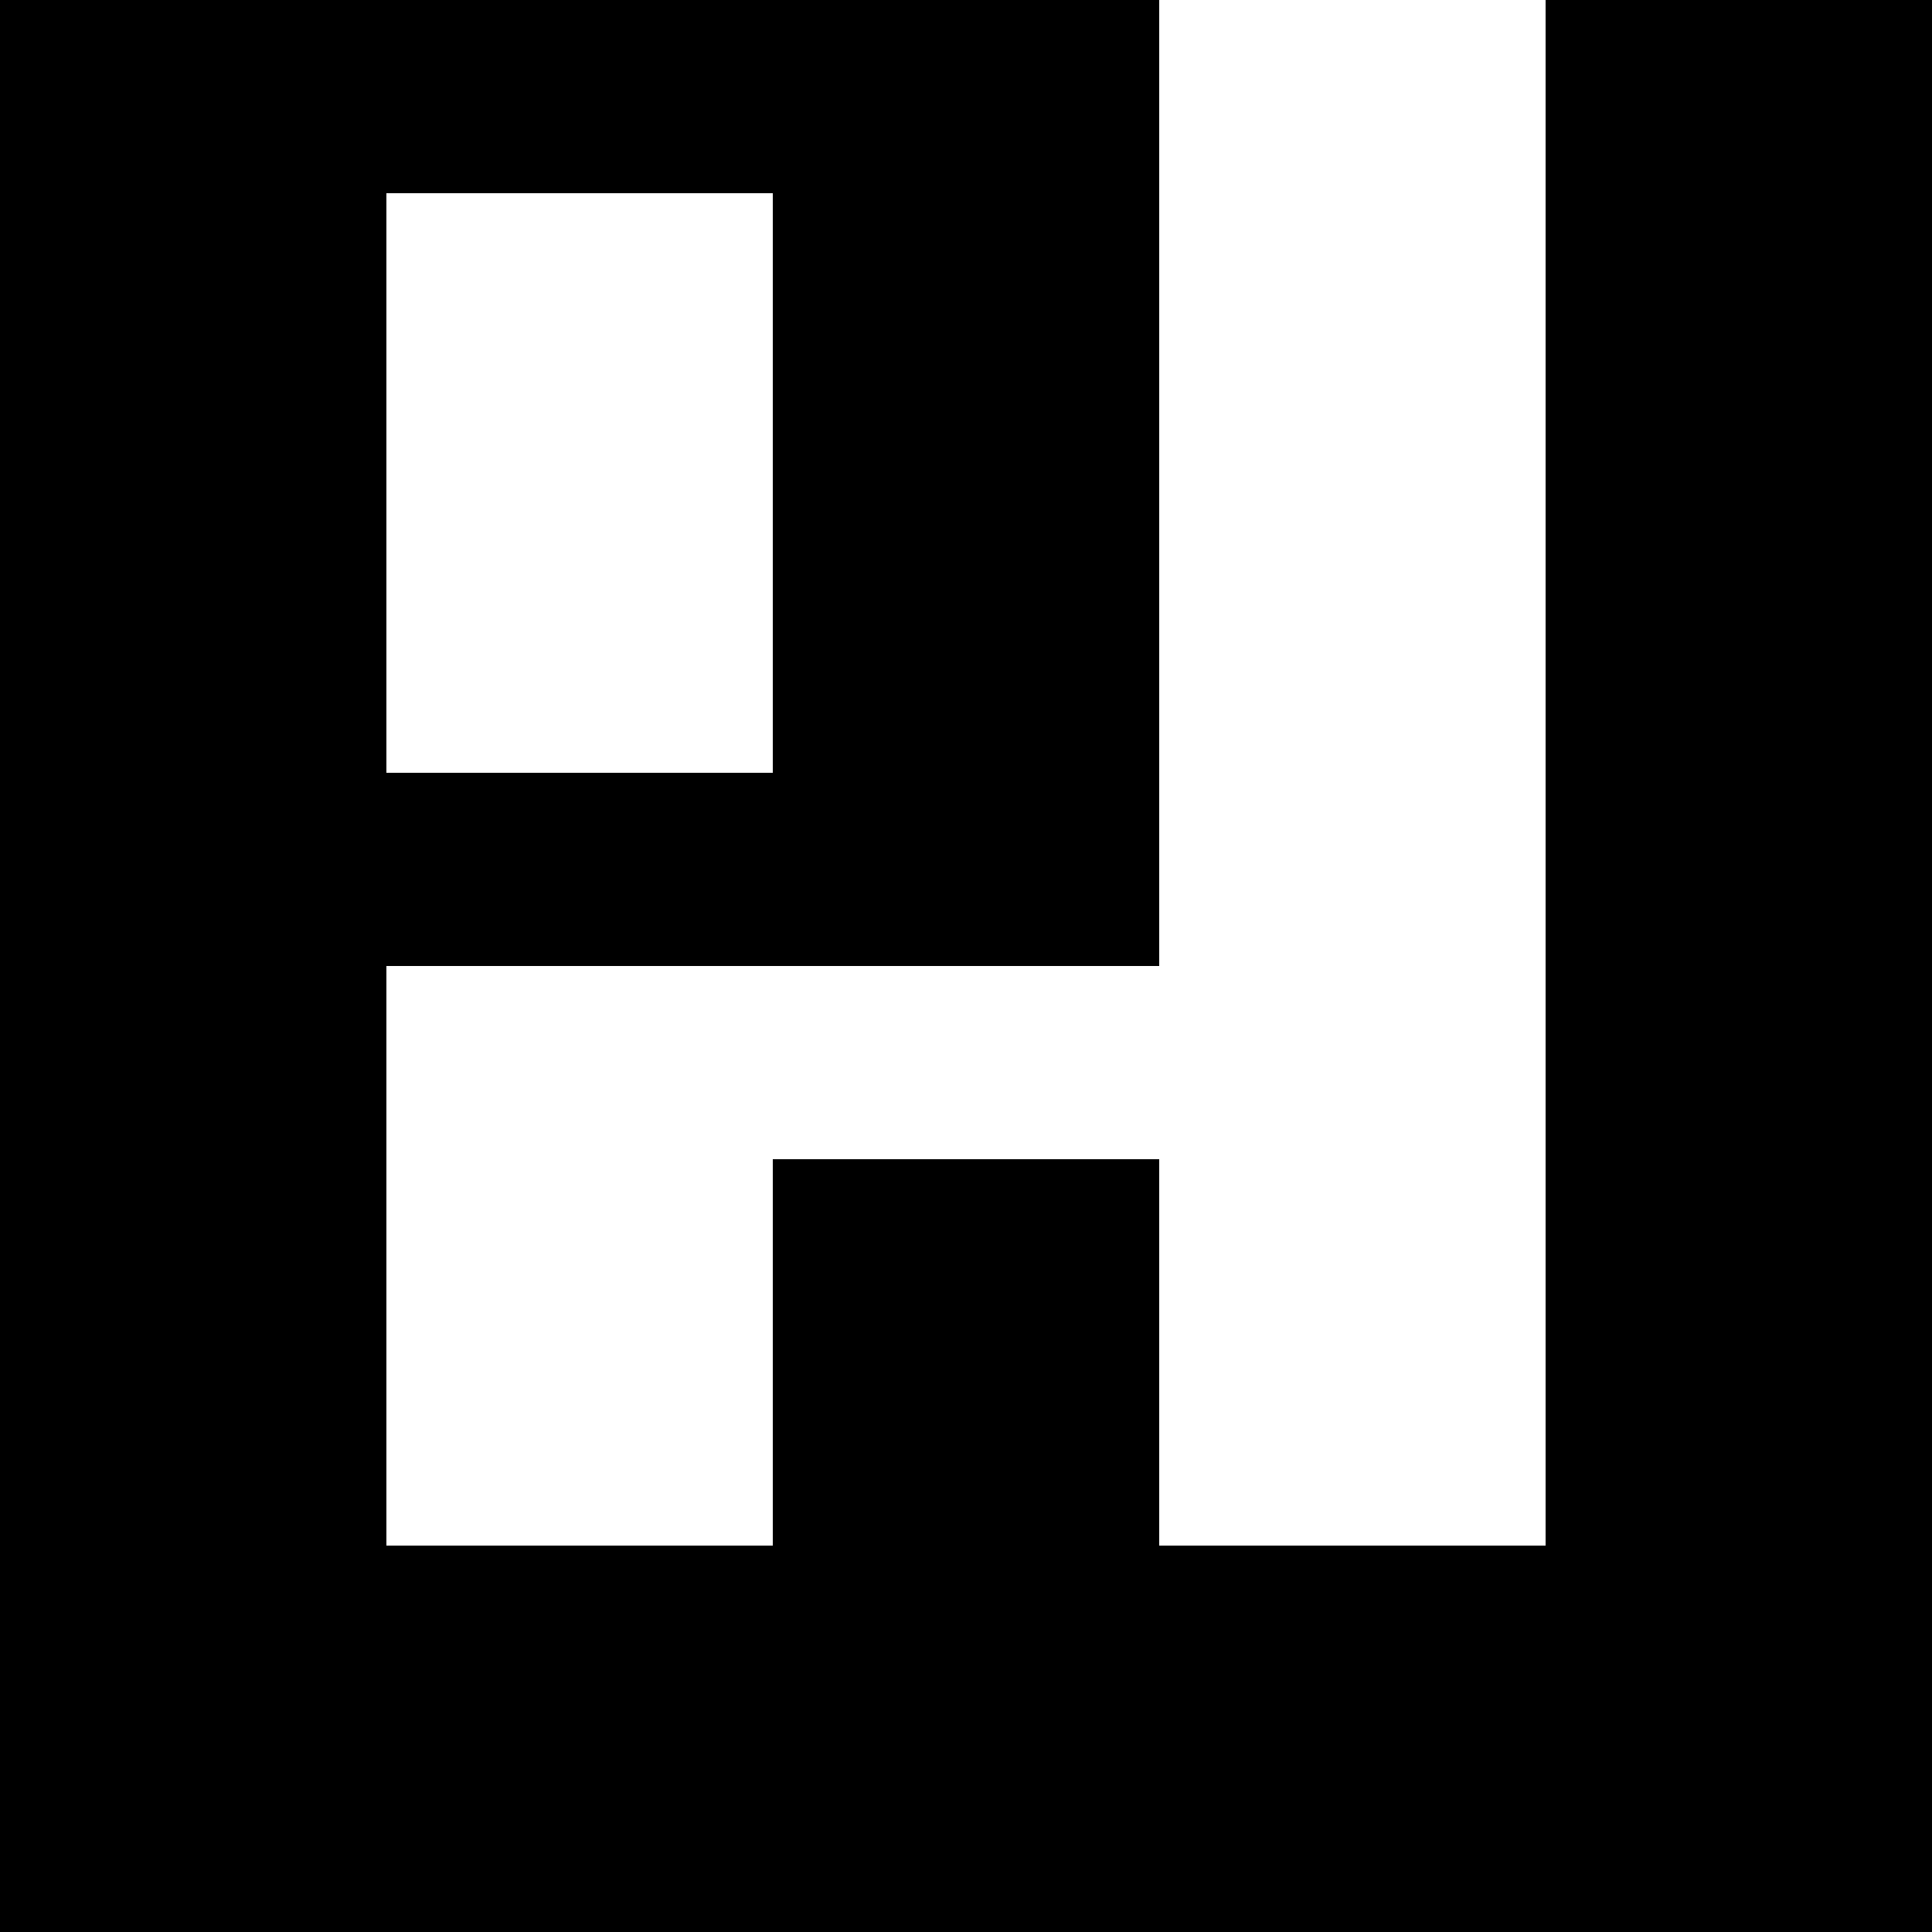
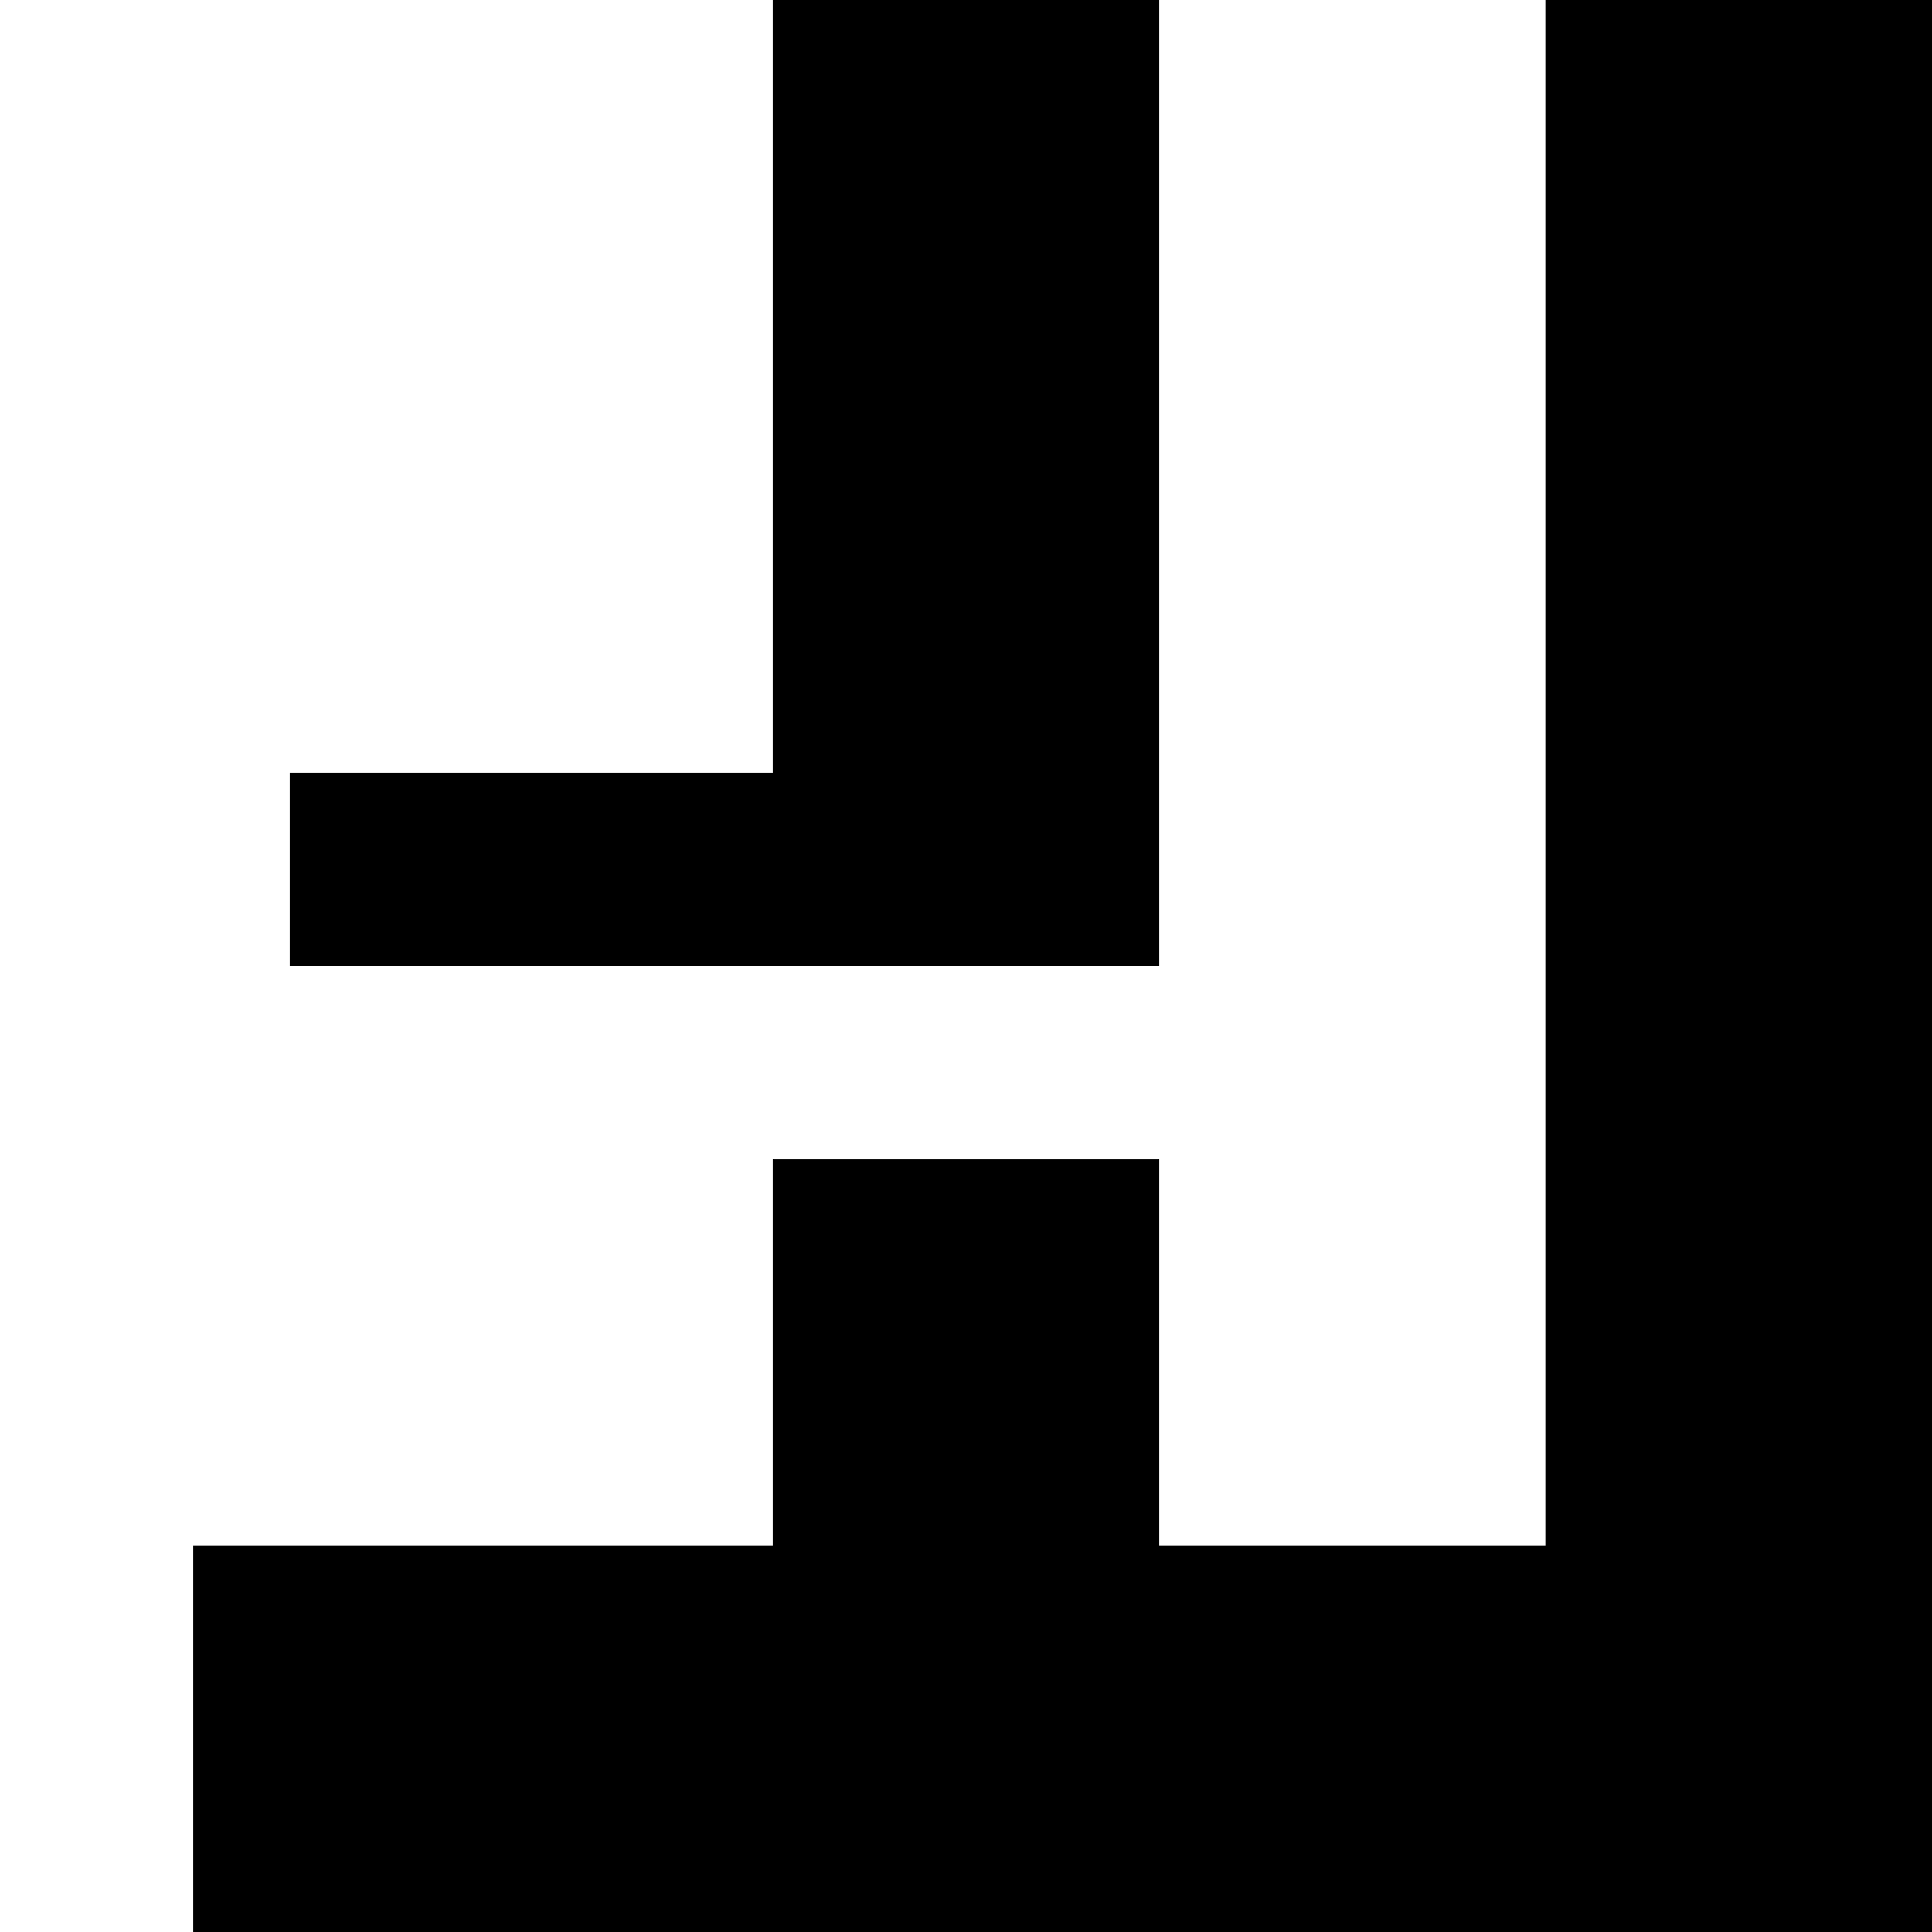
<svg xmlns="http://www.w3.org/2000/svg" width="1000" height="1000" viewBox="0 0 1000 1000">
-   <path id="Path" fill="none" stroke="#000000" stroke-width="200" d="M 900 -8.118 L 900 900 L 100 900 L 100 -30" />
+   <path id="Path" fill="none" stroke="#000000" stroke-width="200" d="M 900 -8.118 L 900 900 L 100 900 " />
  <path id="path1" fill="none" stroke="#000000" stroke-width="200" d="M 500 -60 L 500 500" />
  <path id="path2" fill="none" stroke="#000000" stroke-width="200" d="M 500 1030 L 500 600" />
  <path id="path3" fill="none" stroke="#000000" stroke-width="100" d="M 150 450 L 450 450" />
-   <path id="Path-copy" fill="none" stroke="#000000" stroke-width="100" d="M 150 50 L 450 50" />
</svg>